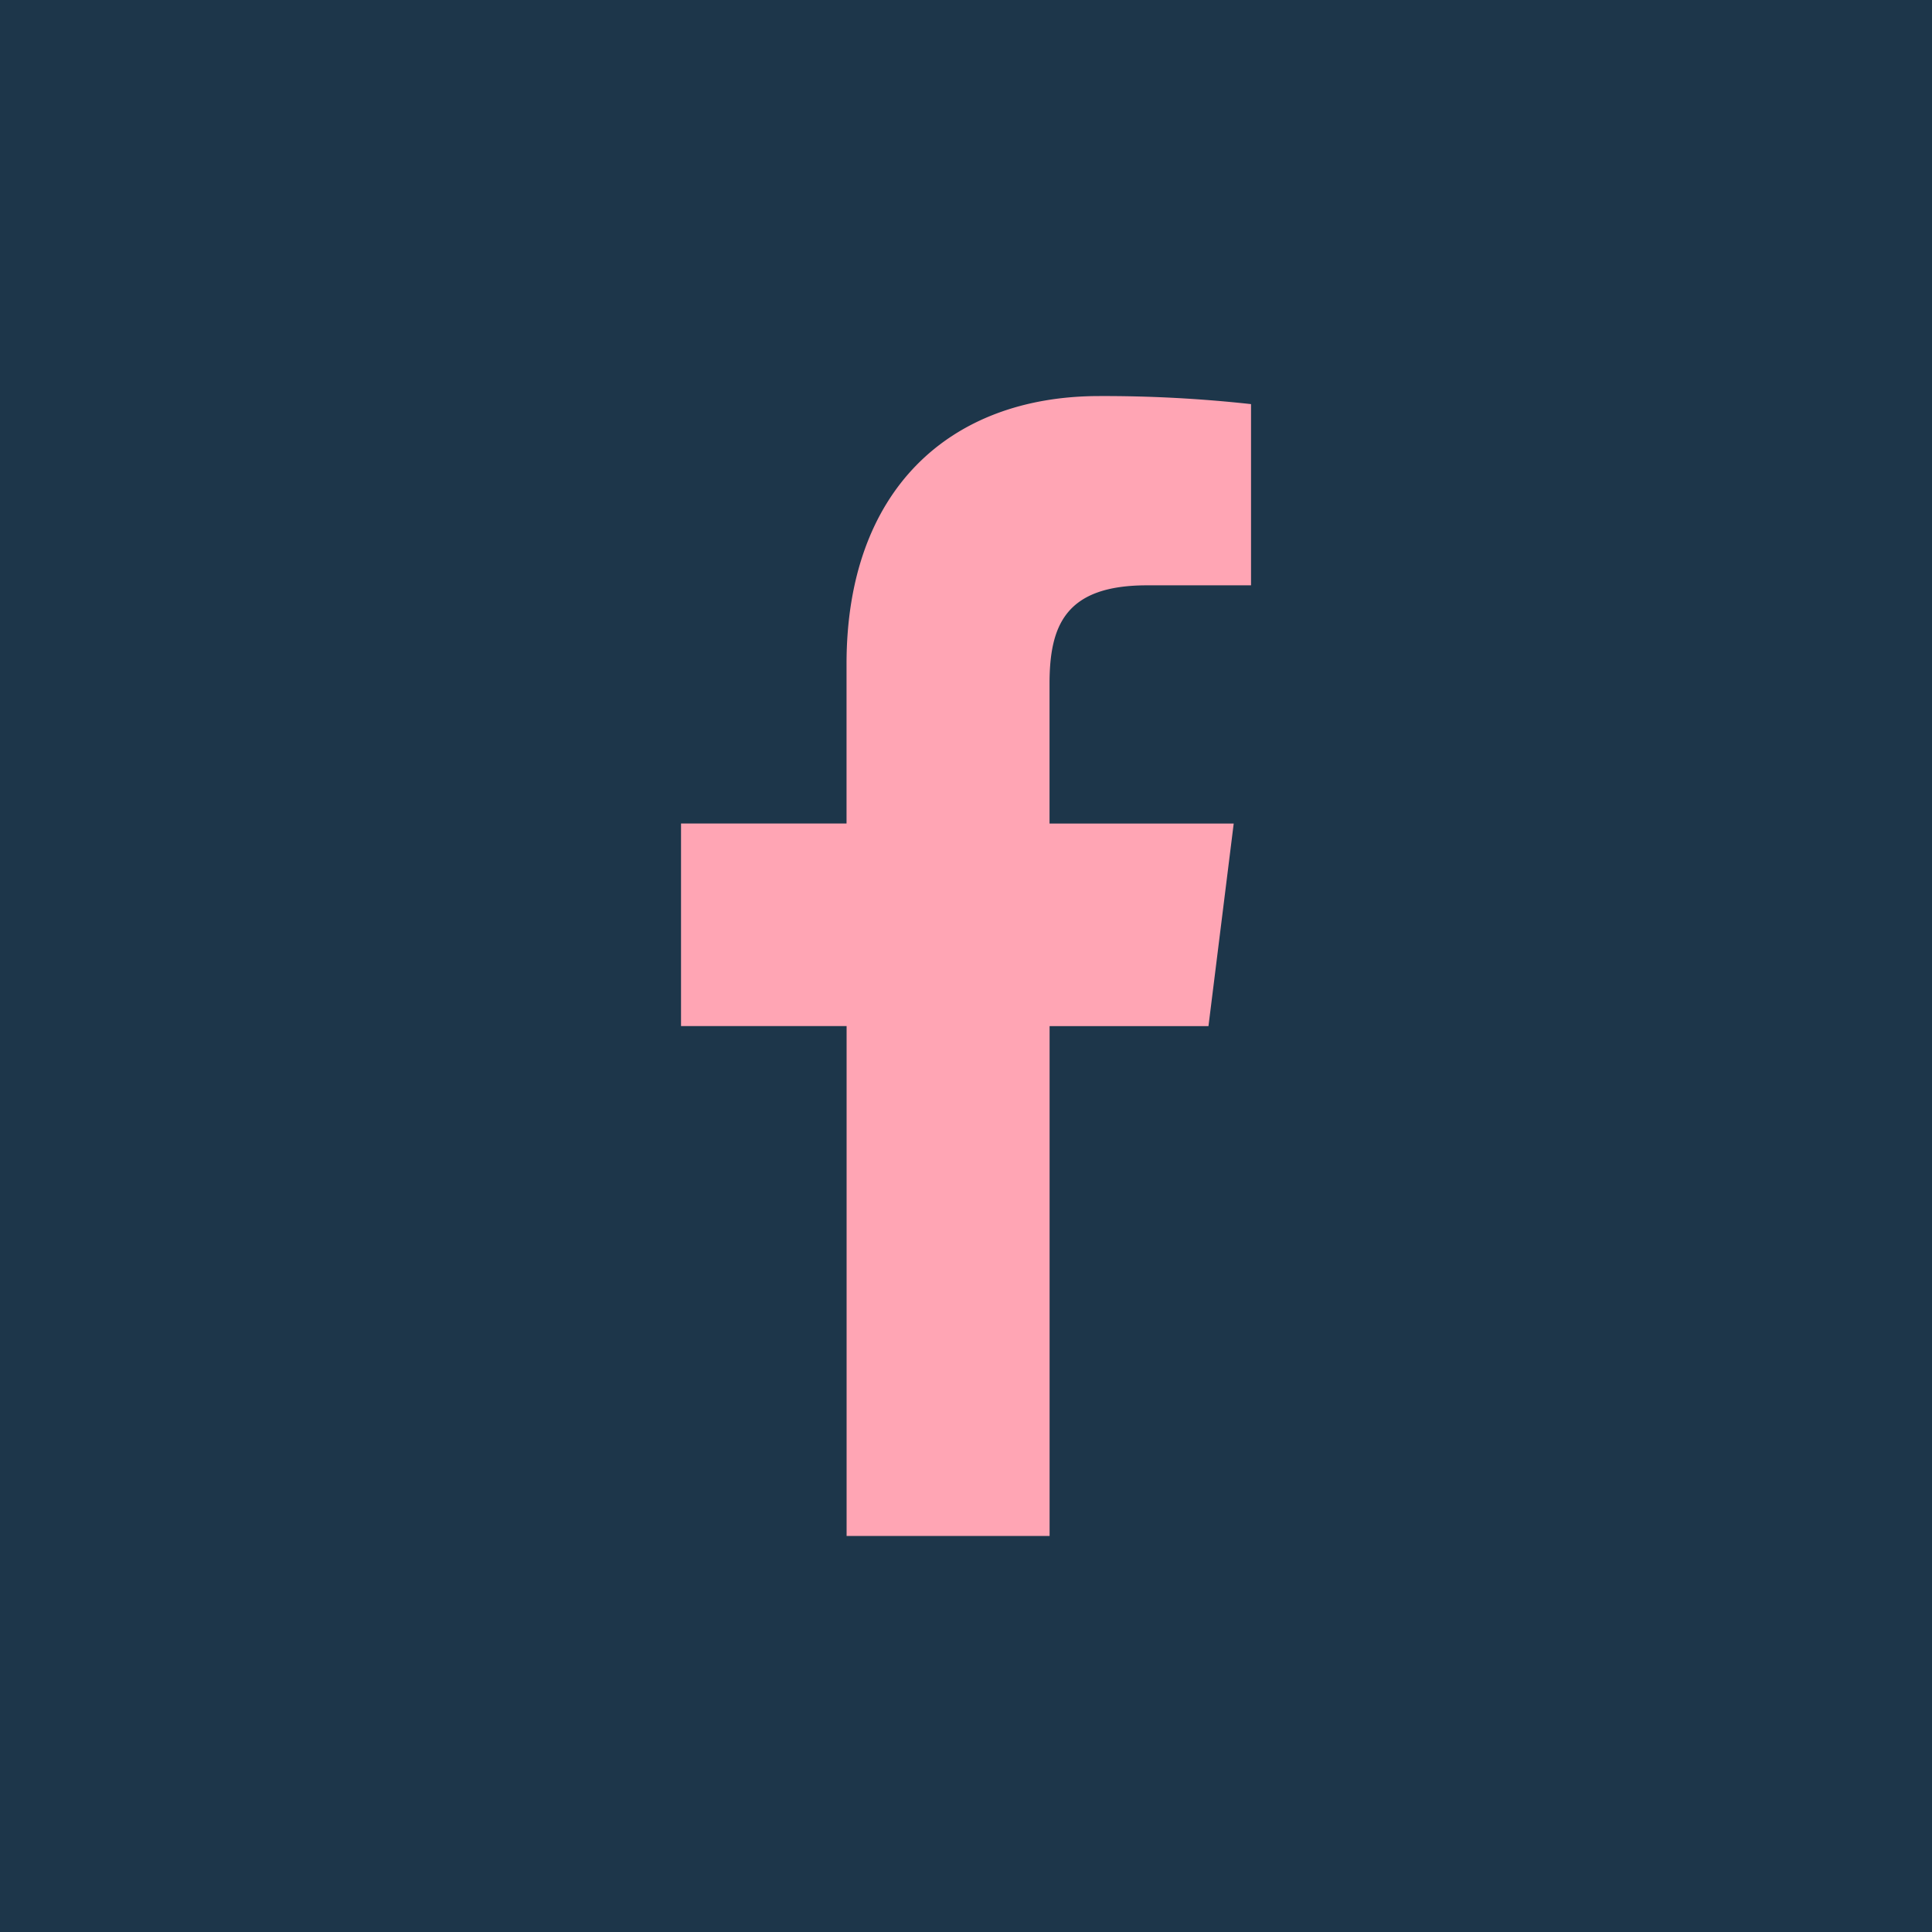
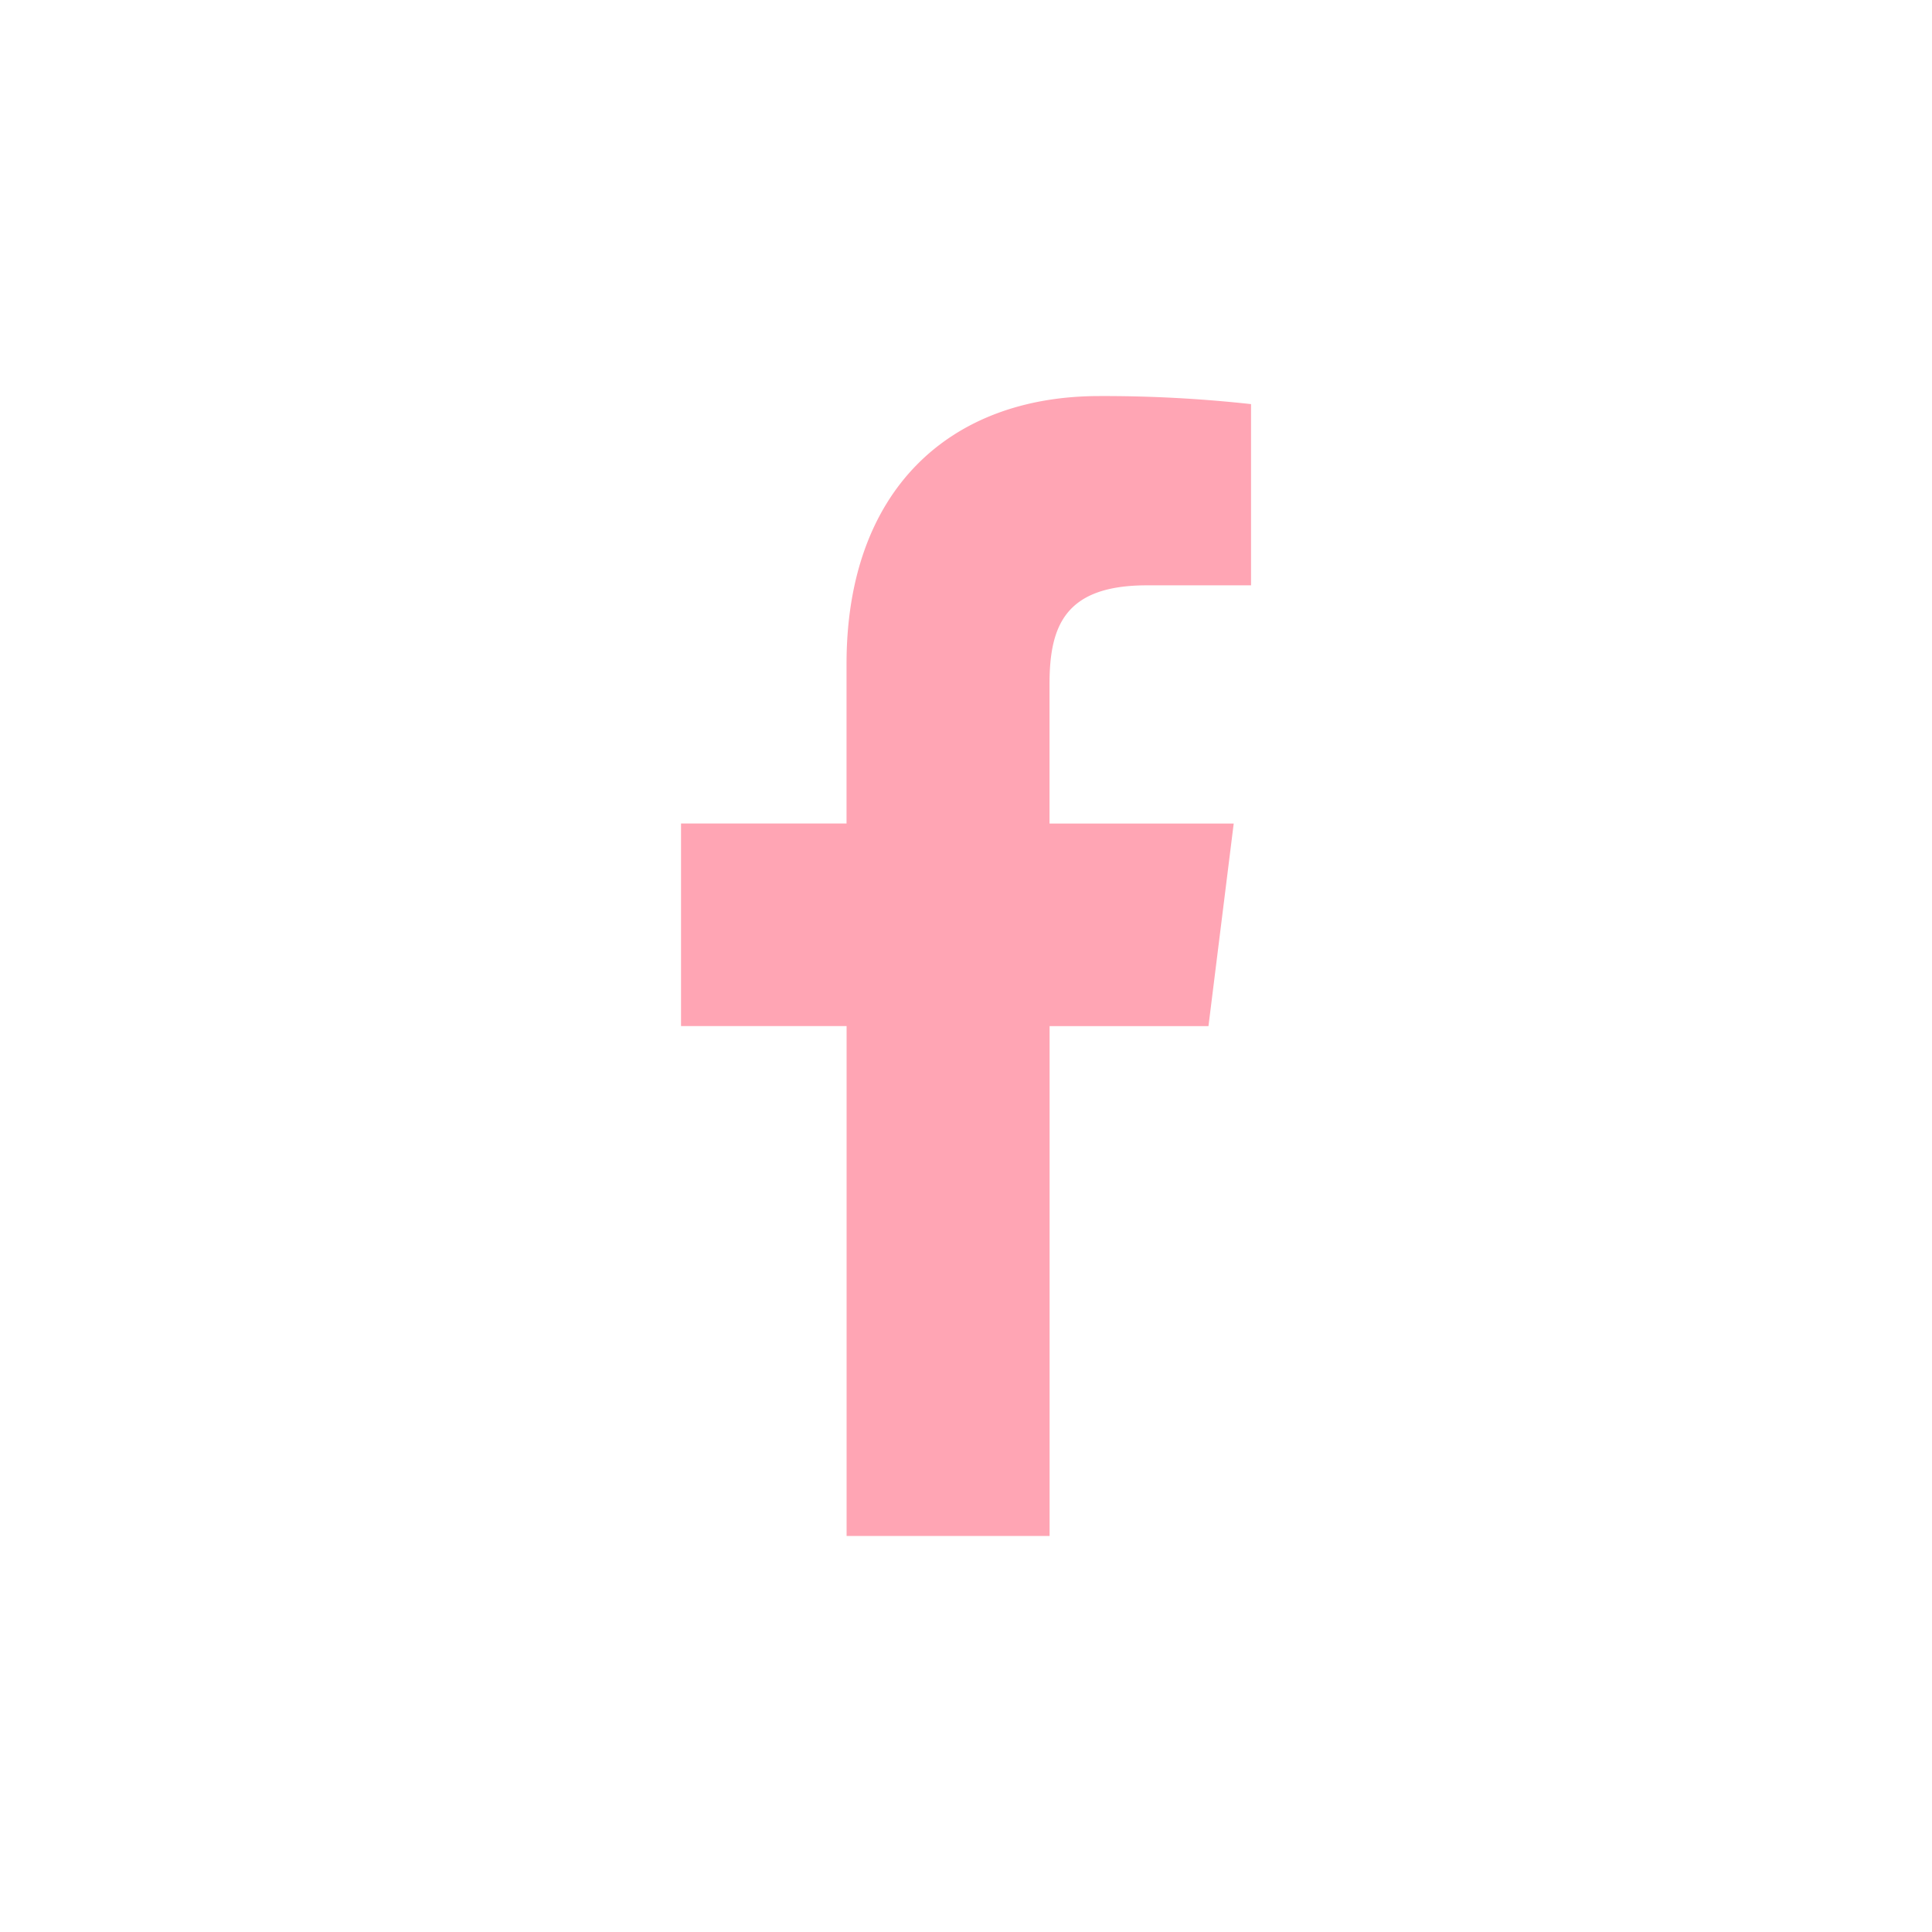
<svg xmlns="http://www.w3.org/2000/svg" width="30" height="30" viewBox="0 0 30 30">
  <g id="Gruppe_818" data-name="Gruppe 818" transform="translate(-517 -318.998)">
-     <path id="Rechteck_44" data-name="Rechteck 44" transform="translate(517 318.998)" fill="#1d364a" d="M0 0h30v30H0z" />
    <path id="facebook_1_" data-name="facebook (1)" d="M13.422 2.939h1.616V.125A20.865 20.865 0 0012.683 0c-2.33 0-3.926 1.465-3.926 4.159v2.478h-2.57v3.146h2.571V17.7h3.152V9.784h2.467l.392-3.146h-2.86V4.471c0-.909.246-1.532 1.513-1.532z" transform="translate(521.388 325.148)" fill="#ffa5b4" />
  </g>
</svg>